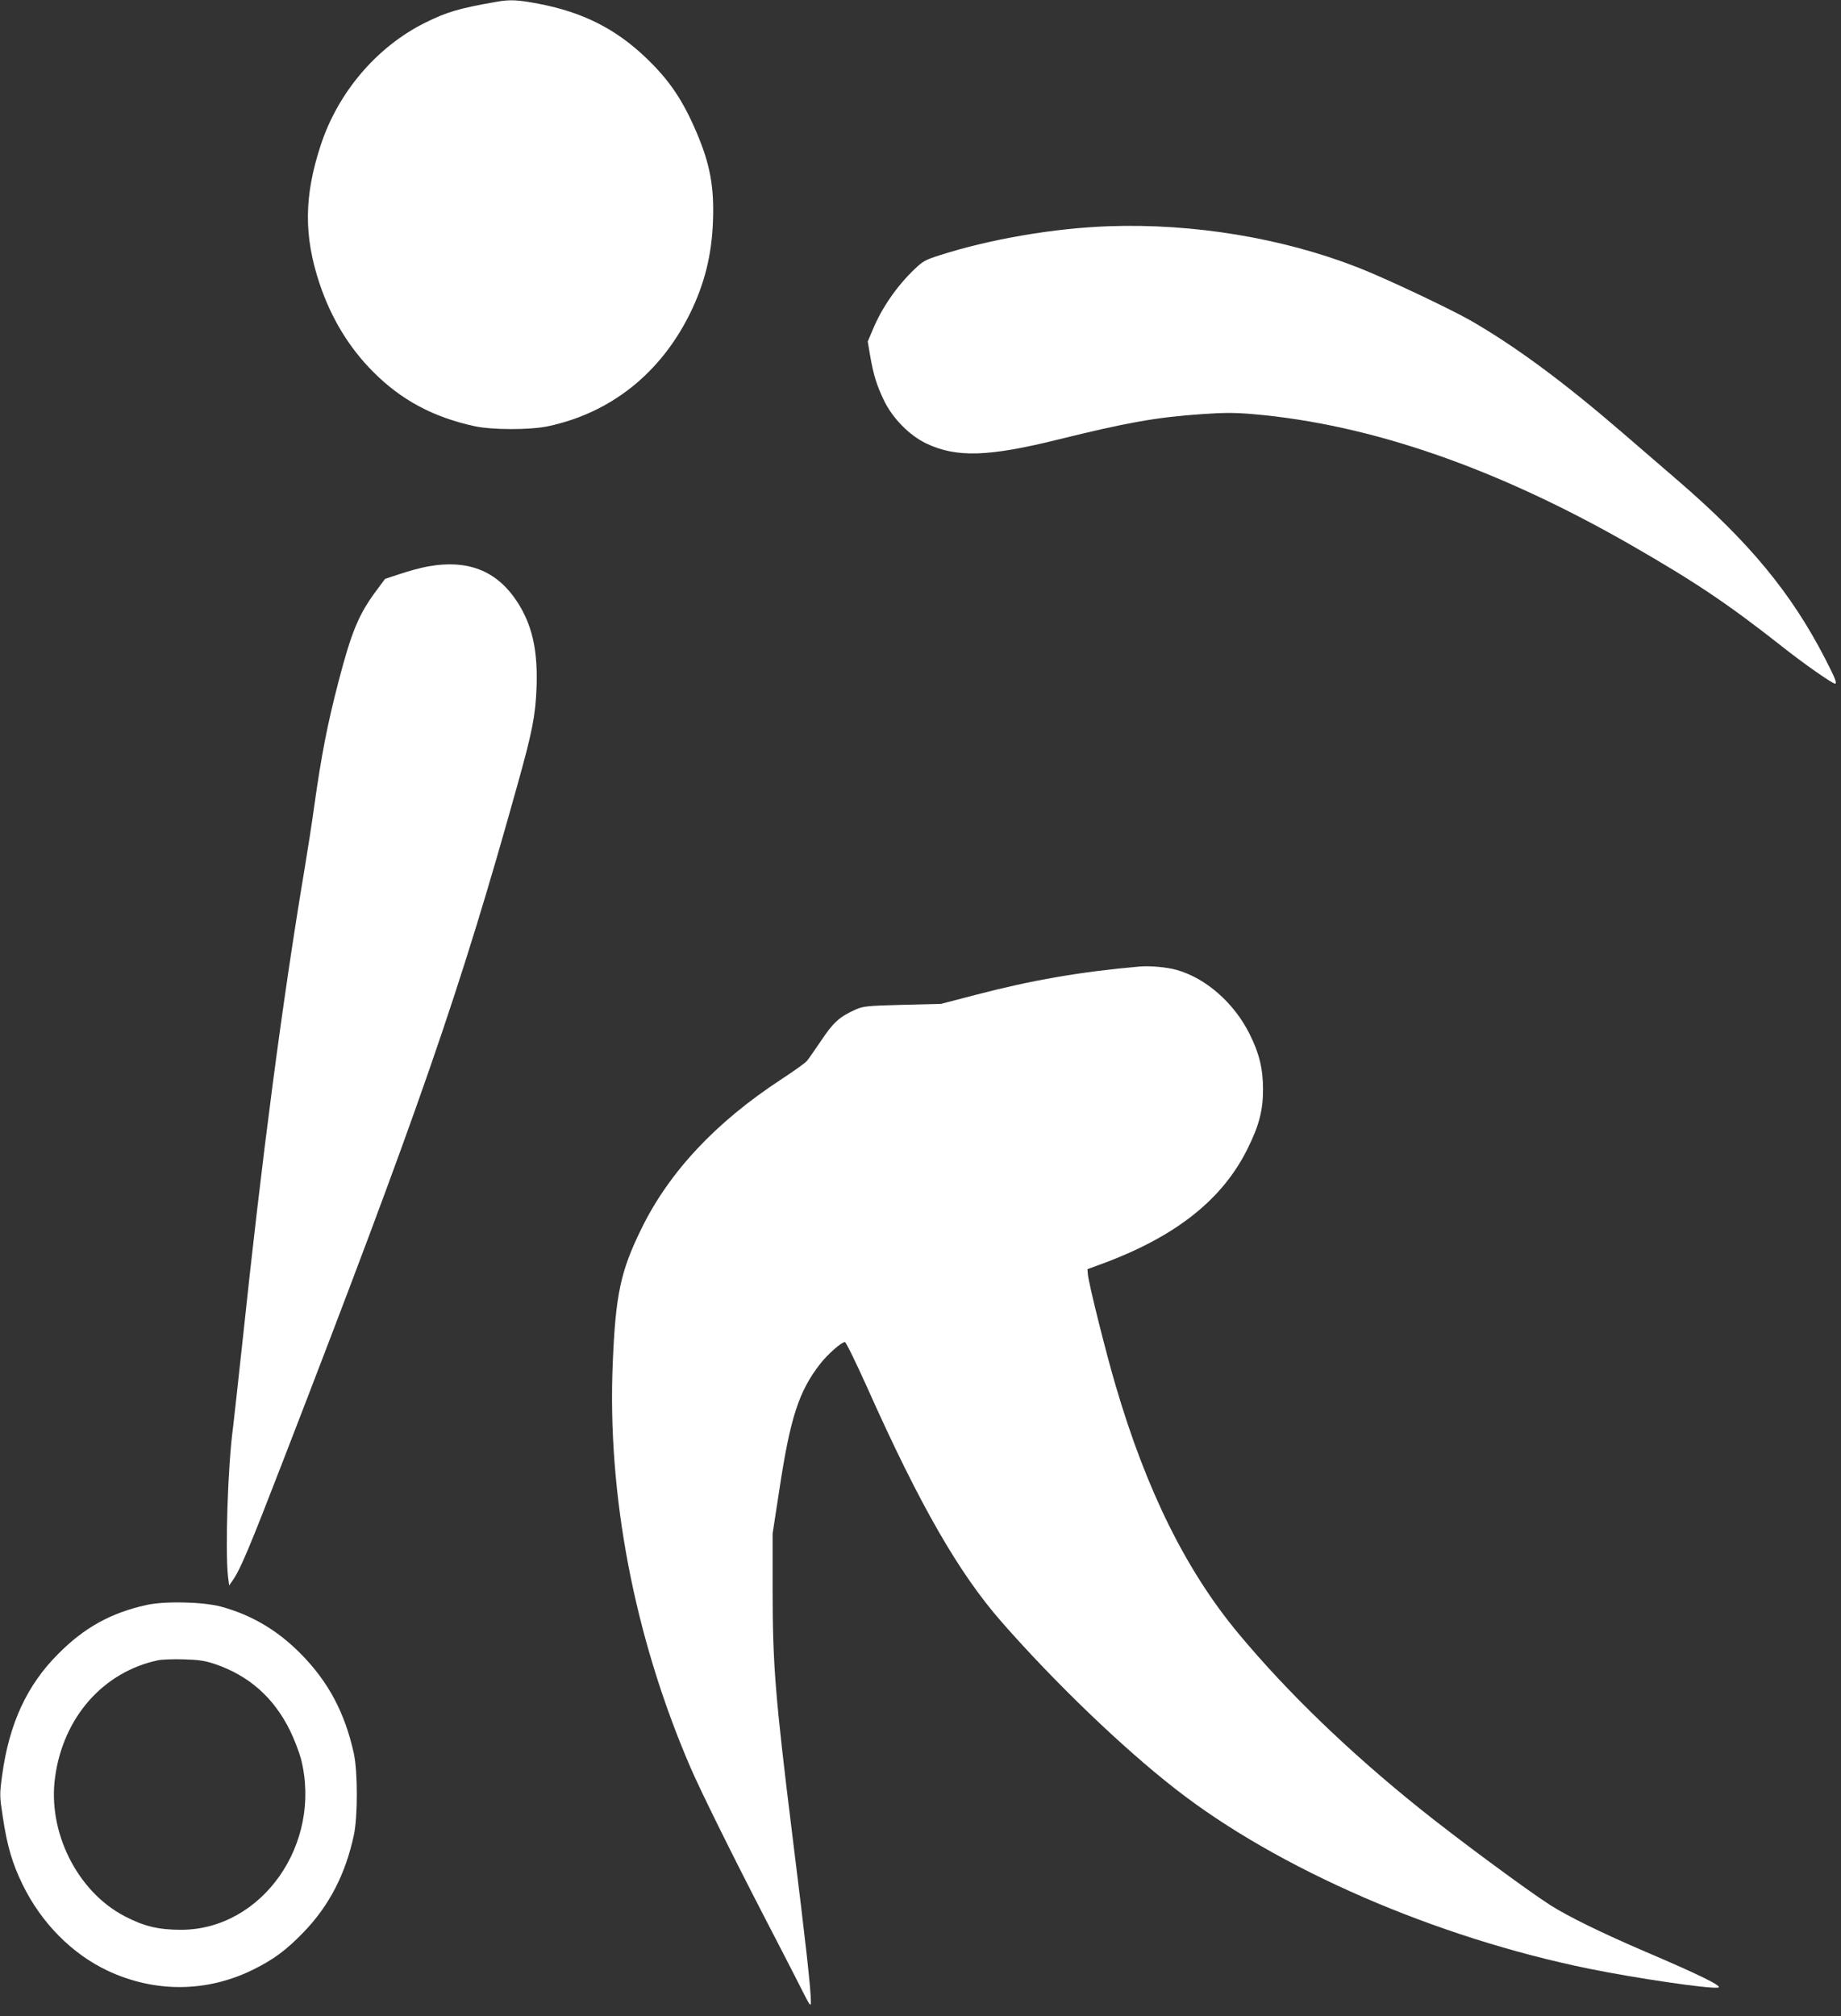
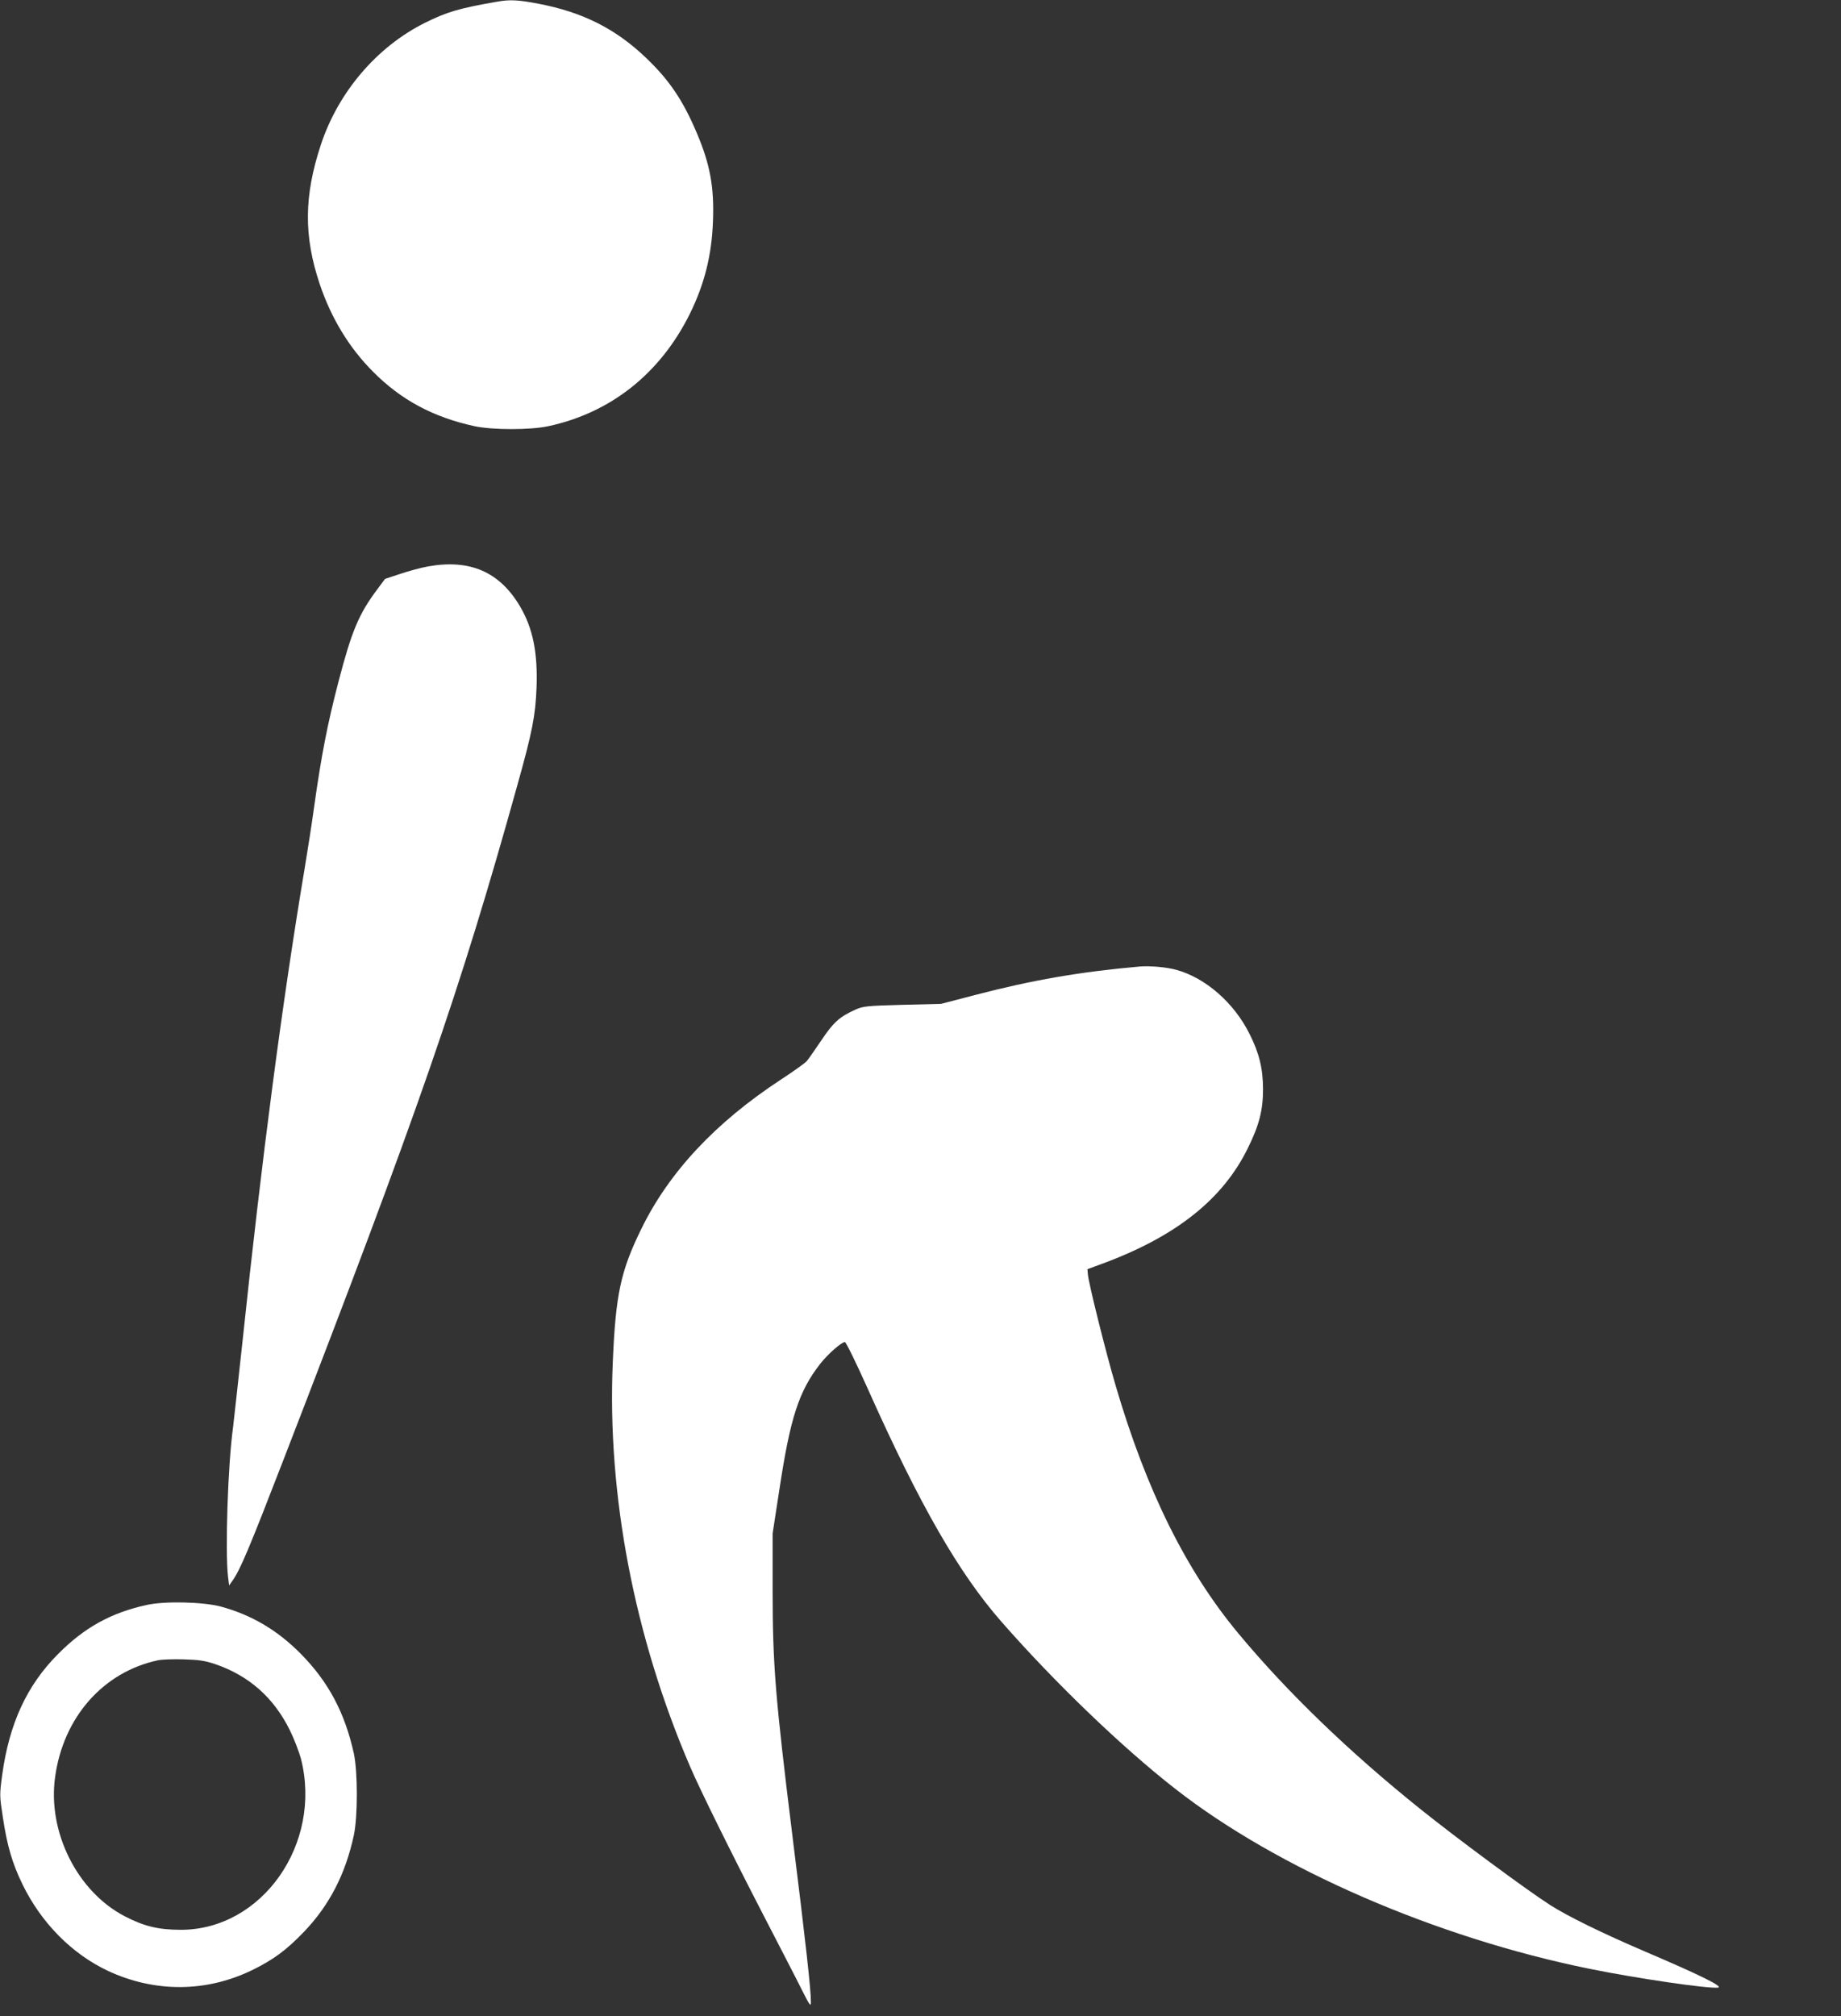
<svg xmlns="http://www.w3.org/2000/svg" version="1.0" width="1169pt" height="1280pt" viewBox="0 0 1169 1280" preserveAspectRatio="xMidYMid meet">
  <rect x="0" y="0" width="1169" height="1280" fill="#333333" stroke="none" />
  <g transform="translate(0,1280) scale(0.1,-0.1)" fill="#ffffff" stroke="none">
    <path d="M3155 12789 c-242 -42 -318 -65 -459 -135 -305 -153 -549 -440 -659 -774 -107 -325 -109 -578 -7 -883 73 -217 187 -405 340 -558 178 -179 382 -288 645 -345 114 -24 352 -24 465 0 398 85 713 335 901 715 92 187 138 370 146 582 9 221 -18 366 -103 566 -88 207 -173 333 -320 474 -194 186 -402 291 -683 345 -131 25 -183 28 -266 13z" />
-     <path d="M7045 11364 c-350 -12 -761 -82 -1083 -186 -85 -27 -103 -37 -155 -87 -112 -107 -208 -245 -266 -386 l-31 -73 15 -89 c22 -125 41 -186 87 -283 55 -115 162 -224 271 -276 191 -90 392 -84 833 25 441 109 626 142 914 162 145 10 208 10 327 0 748 -65 1549 -343 2403 -833 409 -235 615 -374 962 -647 130 -103 313 -231 330 -231 15 0 0 37 -66 165 -215 415 -481 736 -930 1123 -138 119 -298 257 -356 307 -376 324 -678 547 -965 712 -140 79 -551 273 -720 338 -477 185 -1037 277 -1570 259z" />
    <path d="M2717 9204 c-44 -8 -122 -29 -175 -47 l-97 -32 -52 -70 c-115 -154 -160 -262 -243 -580 -70 -268 -109 -467 -155 -795 -14 -102 -41 -277 -60 -390 -143 -853 -272 -1839 -395 -3005 -28 -258 -55 -504 -60 -545 -33 -237 -51 -786 -32 -950 l7 -55 21 30 c49 68 108 209 321 760 863 2230 1123 2980 1488 4290 95 339 115 441 122 620 8 221 -23 376 -104 514 -130 221 -319 303 -586 255z" />
    <path d="M7235 6664 c-375 -33 -682 -86 -1045 -181 l-215 -56 -245 -6 c-225 -6 -249 -9 -295 -29 -105 -47 -143 -82 -220 -197 -41 -60 -82 -120 -92 -131 -10 -12 -84 -65 -165 -118 -414 -271 -711 -588 -887 -950 -130 -266 -162 -413 -180 -846 -36 -838 136 -1740 491 -2565 60 -141 267 -559 459 -930 108 -209 222 -429 252 -490 50 -99 56 -106 56 -75 1 73 -32 371 -119 1070 -107 865 -124 1076 -124 1545 l0 360 43 279 c69 457 124 625 260 799 47 60 134 137 156 137 7 0 70 -129 141 -287 334 -748 582 -1180 857 -1493 338 -385 764 -794 1097 -1054 651 -510 1659 -947 2635 -1145 296 -60 752 -127 814 -119 38 5 -114 80 -461 228 -282 121 -489 223 -603 295 -150 96 -599 428 -829 613 -450 361 -843 740 -1153 1113 -332 399 -584 909 -778 1570 -61 205 -173 654 -177 708 l-3 34 101 37 c465 173 761 409 919 734 71 144 95 239 95 371 0 129 -24 230 -86 352 -98 197 -279 355 -464 406 -59 17 -170 27 -235 21z" />
    <path d="M930 2611 c-226 -50 -394 -143 -560 -310 -199 -199 -311 -442 -356 -768 -17 -127 -17 -132 4 -269 27 -181 60 -294 126 -429 119 -243 313 -439 540 -546 299 -140 628 -138 921 6 132 65 213 125 323 239 163 169 266 369 319 616 25 118 25 400 0 518 -57 258 -161 455 -337 633 -147 149 -312 247 -508 300 -114 30 -356 36 -472 10z m435 -375 c215 -73 373 -212 476 -421 27 -55 58 -136 70 -180 137 -539 -246 -1085 -761 -1086 -143 0 -236 22 -360 87 -300 157 -489 535 -440 883 52 380 306 667 653 741 23 5 96 8 162 6 98 -3 134 -8 200 -30z" />
  </g>
</svg>